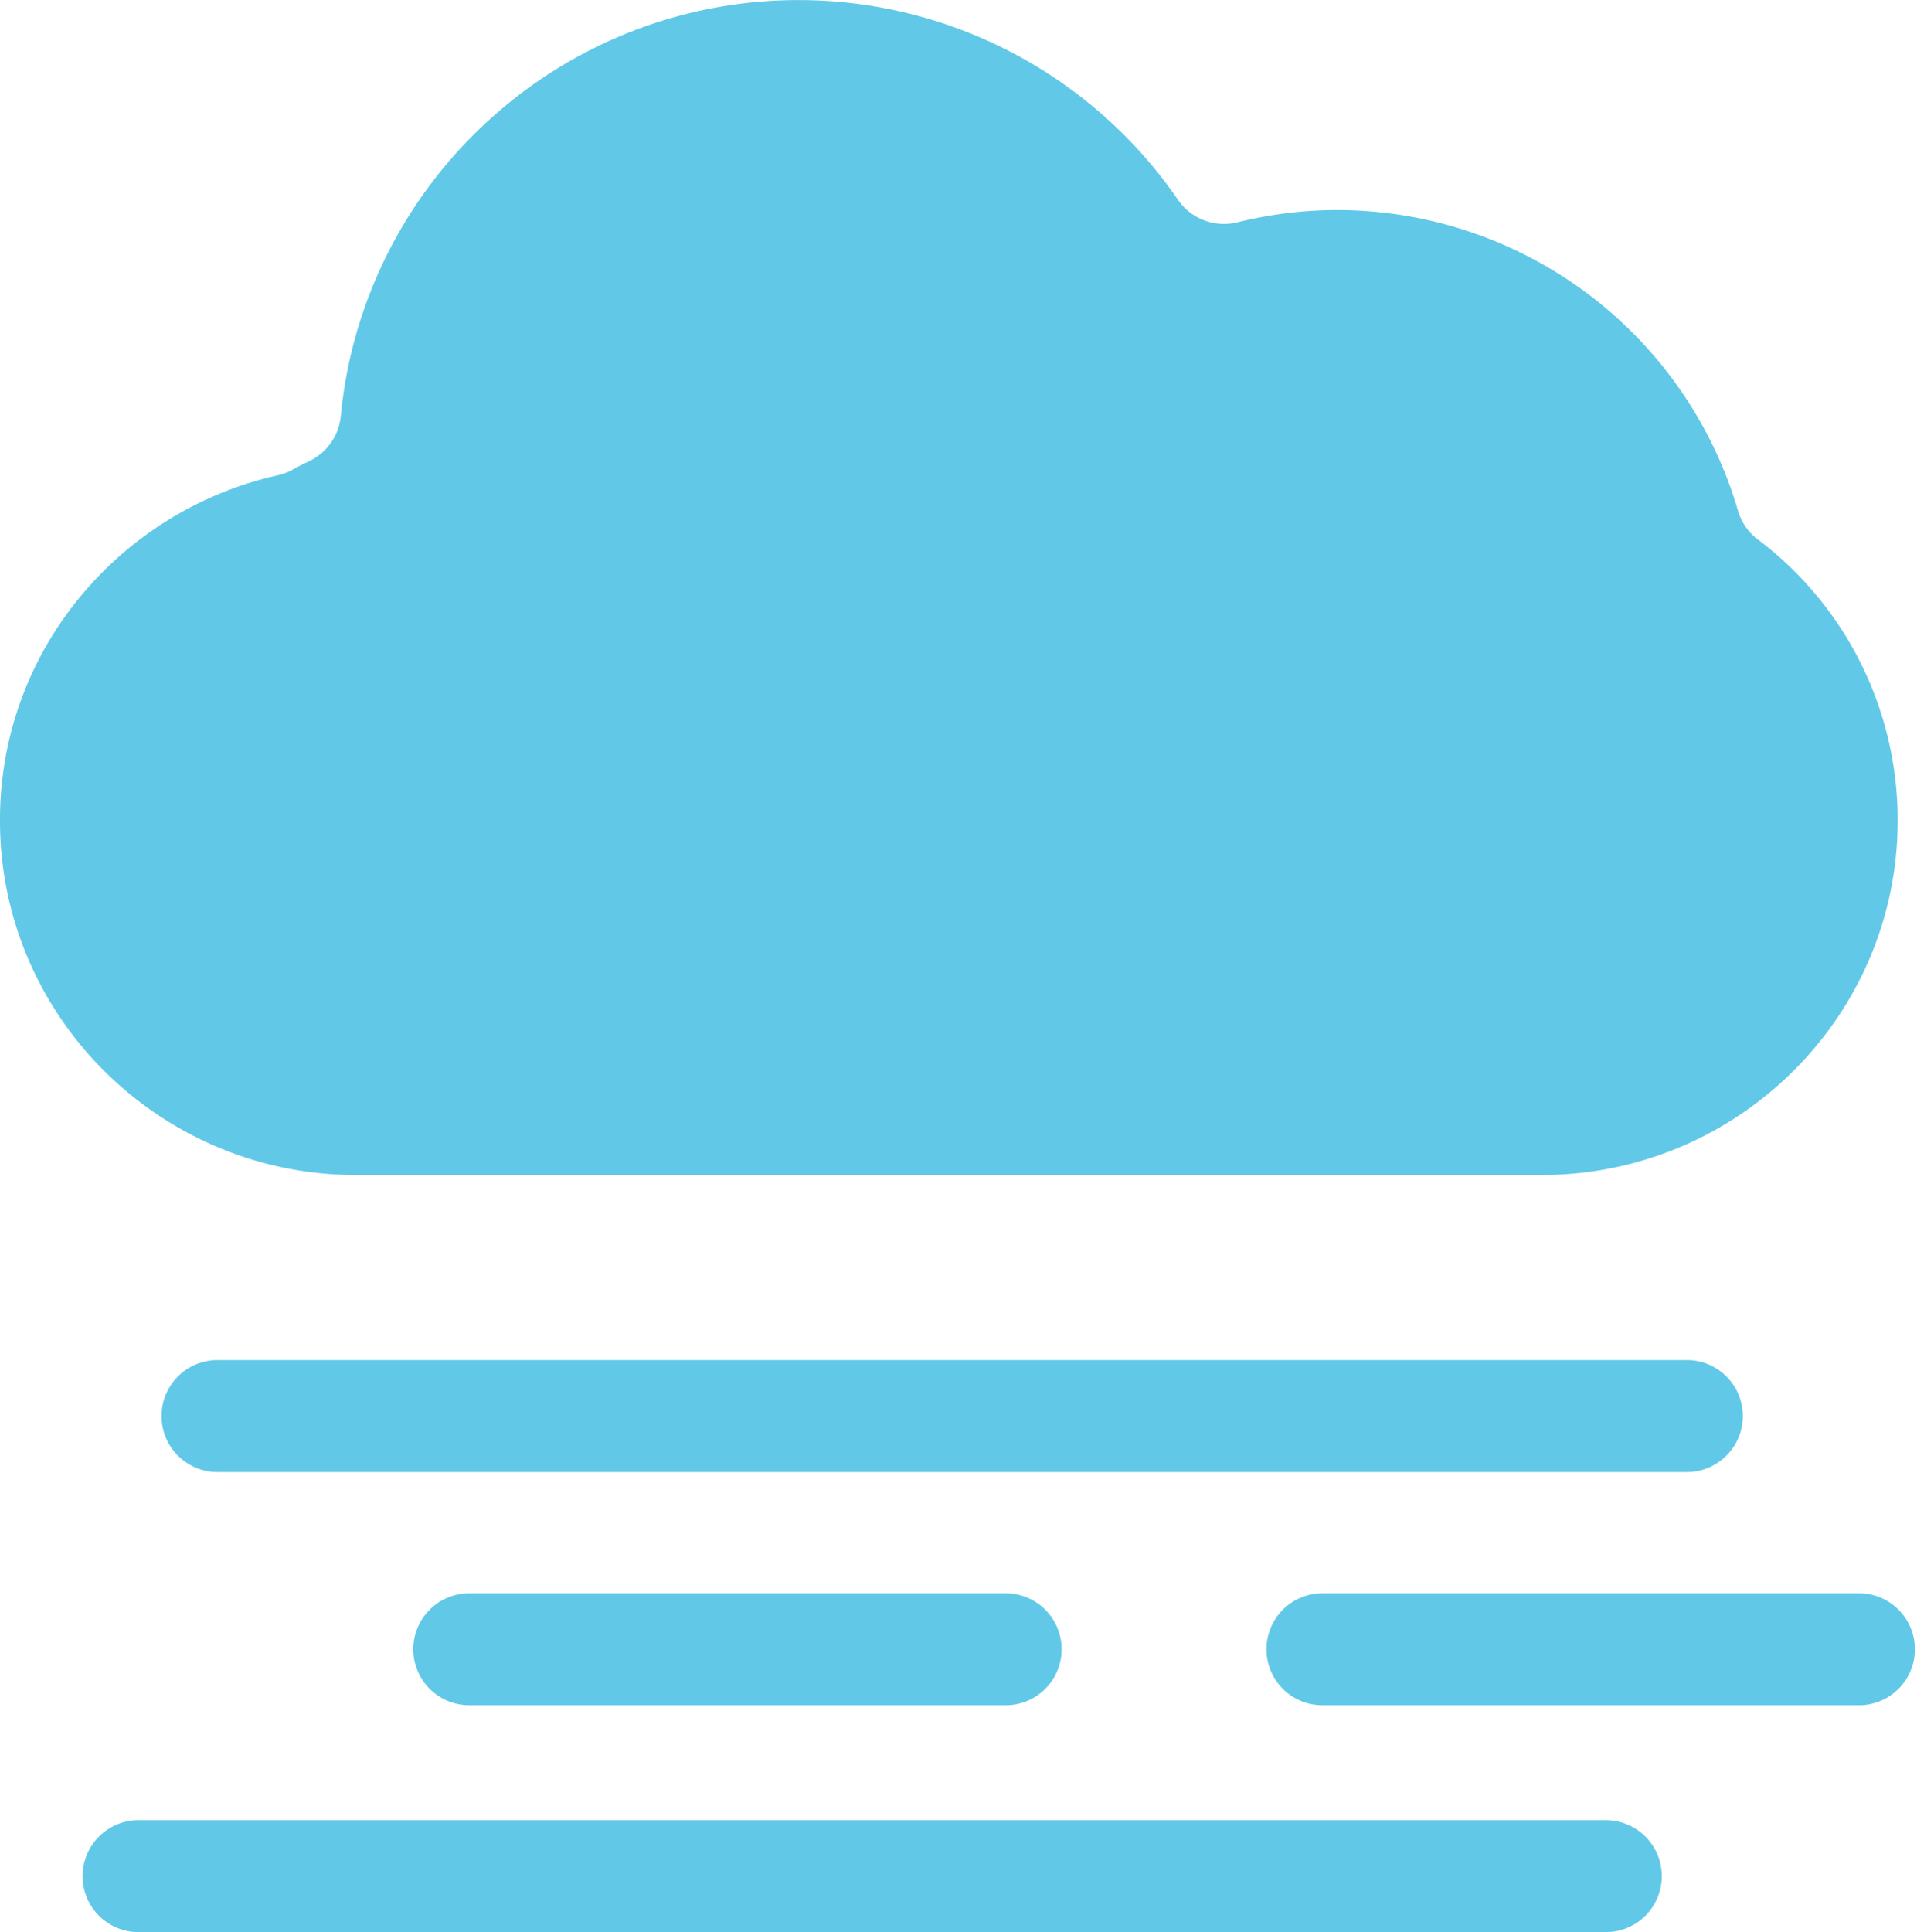
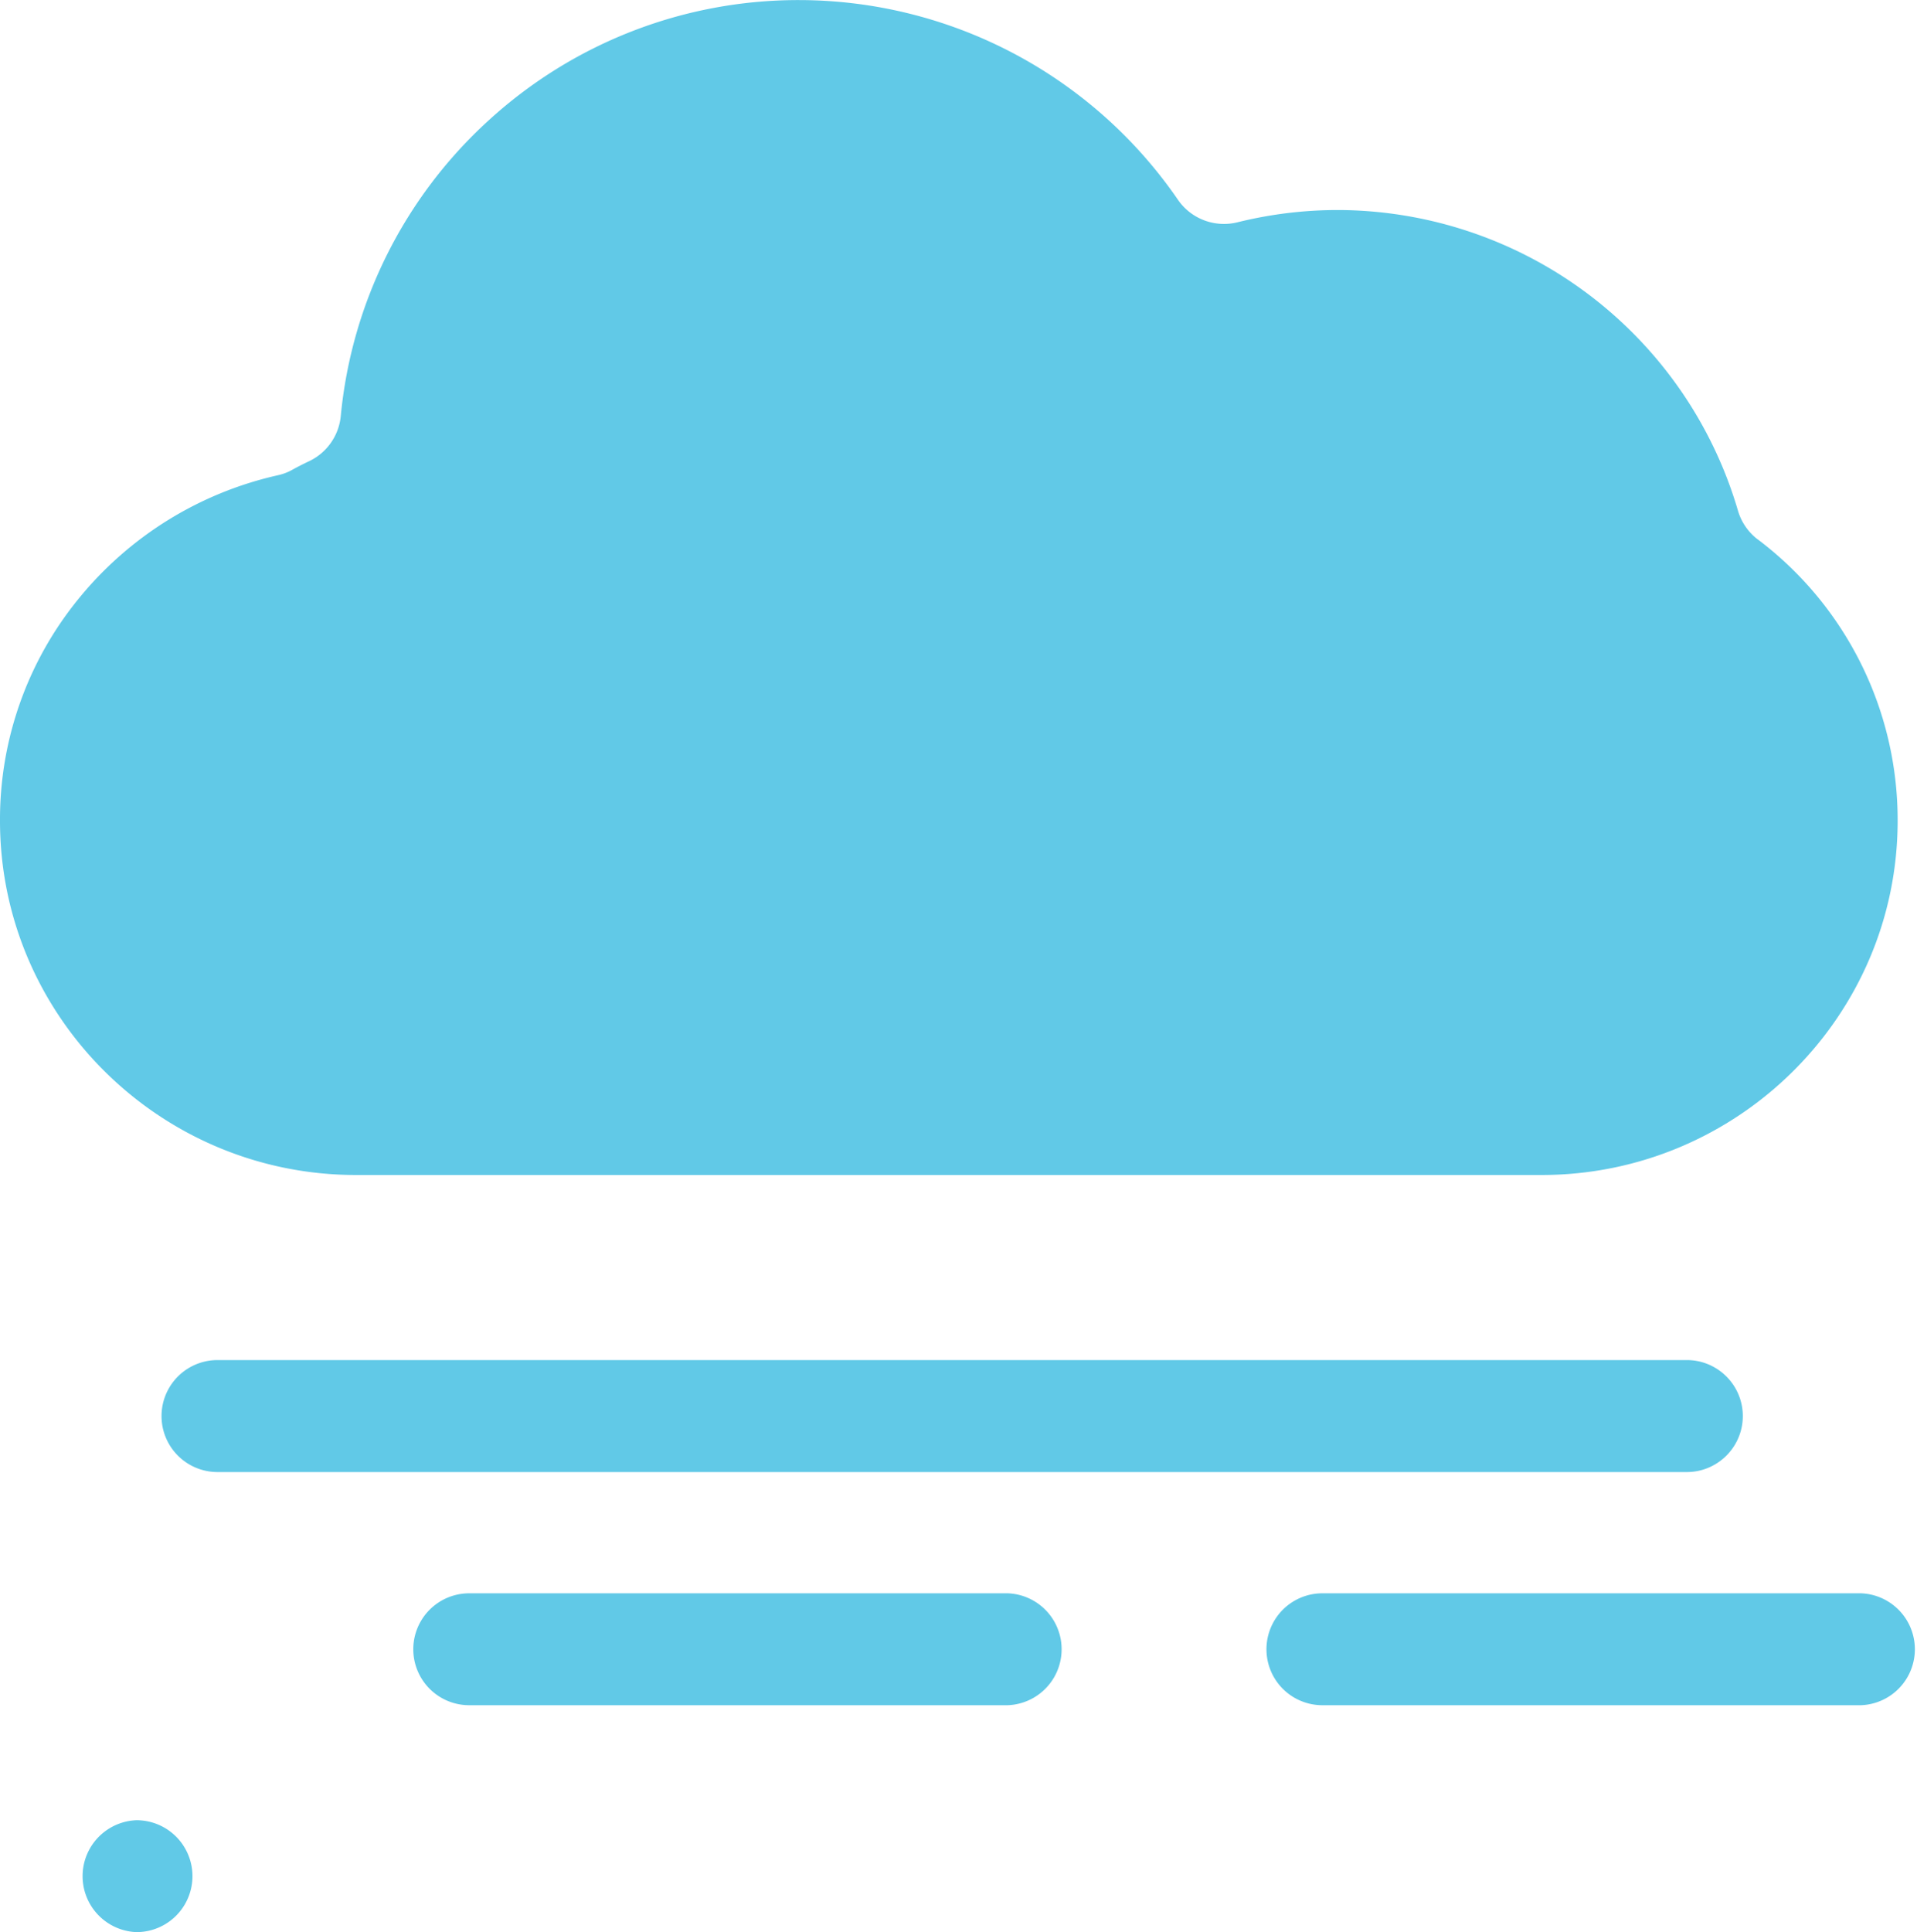
<svg xmlns="http://www.w3.org/2000/svg" width="254.44" height="256.38">
  <g fill="#61c9e7">
-     <path d="M233.3 71.58a7.42 7.42 0 01-2.63-3.84 55.5 55.5 0 00-53.08-39.87c-4.5 0-9 .55-13.35 1.63-3 .74-6.15-.45-7.9-3A61.1 61.1 0 00106 .01 60.89 60.89 0 0064.83 16a60.87 60.87 0 00-19.6 39.2 7.42 7.42 0 01-4.2 6c-.73.34-1.47.72-2.2 1.12-.61.35-1.28.6-1.97.75A47.48 47.48 0 0010.5 79.37 46.3 46.3 0 000 108.92c0 25.91 21.2 47 47.26 47H204.6c26.06 0 47.27-21.09 47.27-47a46.6 46.6 0 00-18.56-37.34M231.32 187.91c0-4.1-3.33-7.43-7.43-7.43H28.87a7.42 7.42 0 100 14.86h195.02c4.1 0 7.43-3.34 7.43-7.43M213.14 241.54H18.12a7.43 7.43 0 000 14.85h195.02a7.42 7.42 0 100-14.85M62.28 211.43a7.42 7.42 0 100 14.85h71.47a7.43 7.43 0 000-14.85H62.28M247 211.43h-71.48a7.42 7.42 0 100 14.85H247a7.43 7.43 0 000-14.85" />
+     <path d="M233.3 71.58a7.42 7.42 0 01-2.63-3.84 55.5 55.5 0 00-53.08-39.87c-4.5 0-9 .55-13.35 1.63-3 .74-6.15-.45-7.9-3A61.1 61.1 0 00106 .01 60.89 60.89 0 0064.83 16a60.87 60.87 0 00-19.6 39.2 7.42 7.42 0 01-4.2 6c-.73.34-1.47.72-2.2 1.12-.61.35-1.28.6-1.97.75A47.48 47.48 0 0010.5 79.37 46.3 46.3 0 000 108.92c0 25.91 21.2 47 47.26 47H204.6c26.06 0 47.27-21.09 47.27-47a46.6 46.6 0 00-18.56-37.34M231.32 187.91c0-4.1-3.33-7.43-7.43-7.43H28.87a7.42 7.42 0 100 14.86h195.02c4.1 0 7.43-3.34 7.43-7.43M213.14 241.54H18.12a7.43 7.43 0 000 14.85a7.42 7.42 0 100-14.85M62.28 211.43a7.42 7.42 0 100 14.85h71.47a7.43 7.43 0 000-14.85H62.28M247 211.43h-71.48a7.42 7.42 0 100 14.85H247a7.43 7.43 0 000-14.85" />
  </g>
</svg>